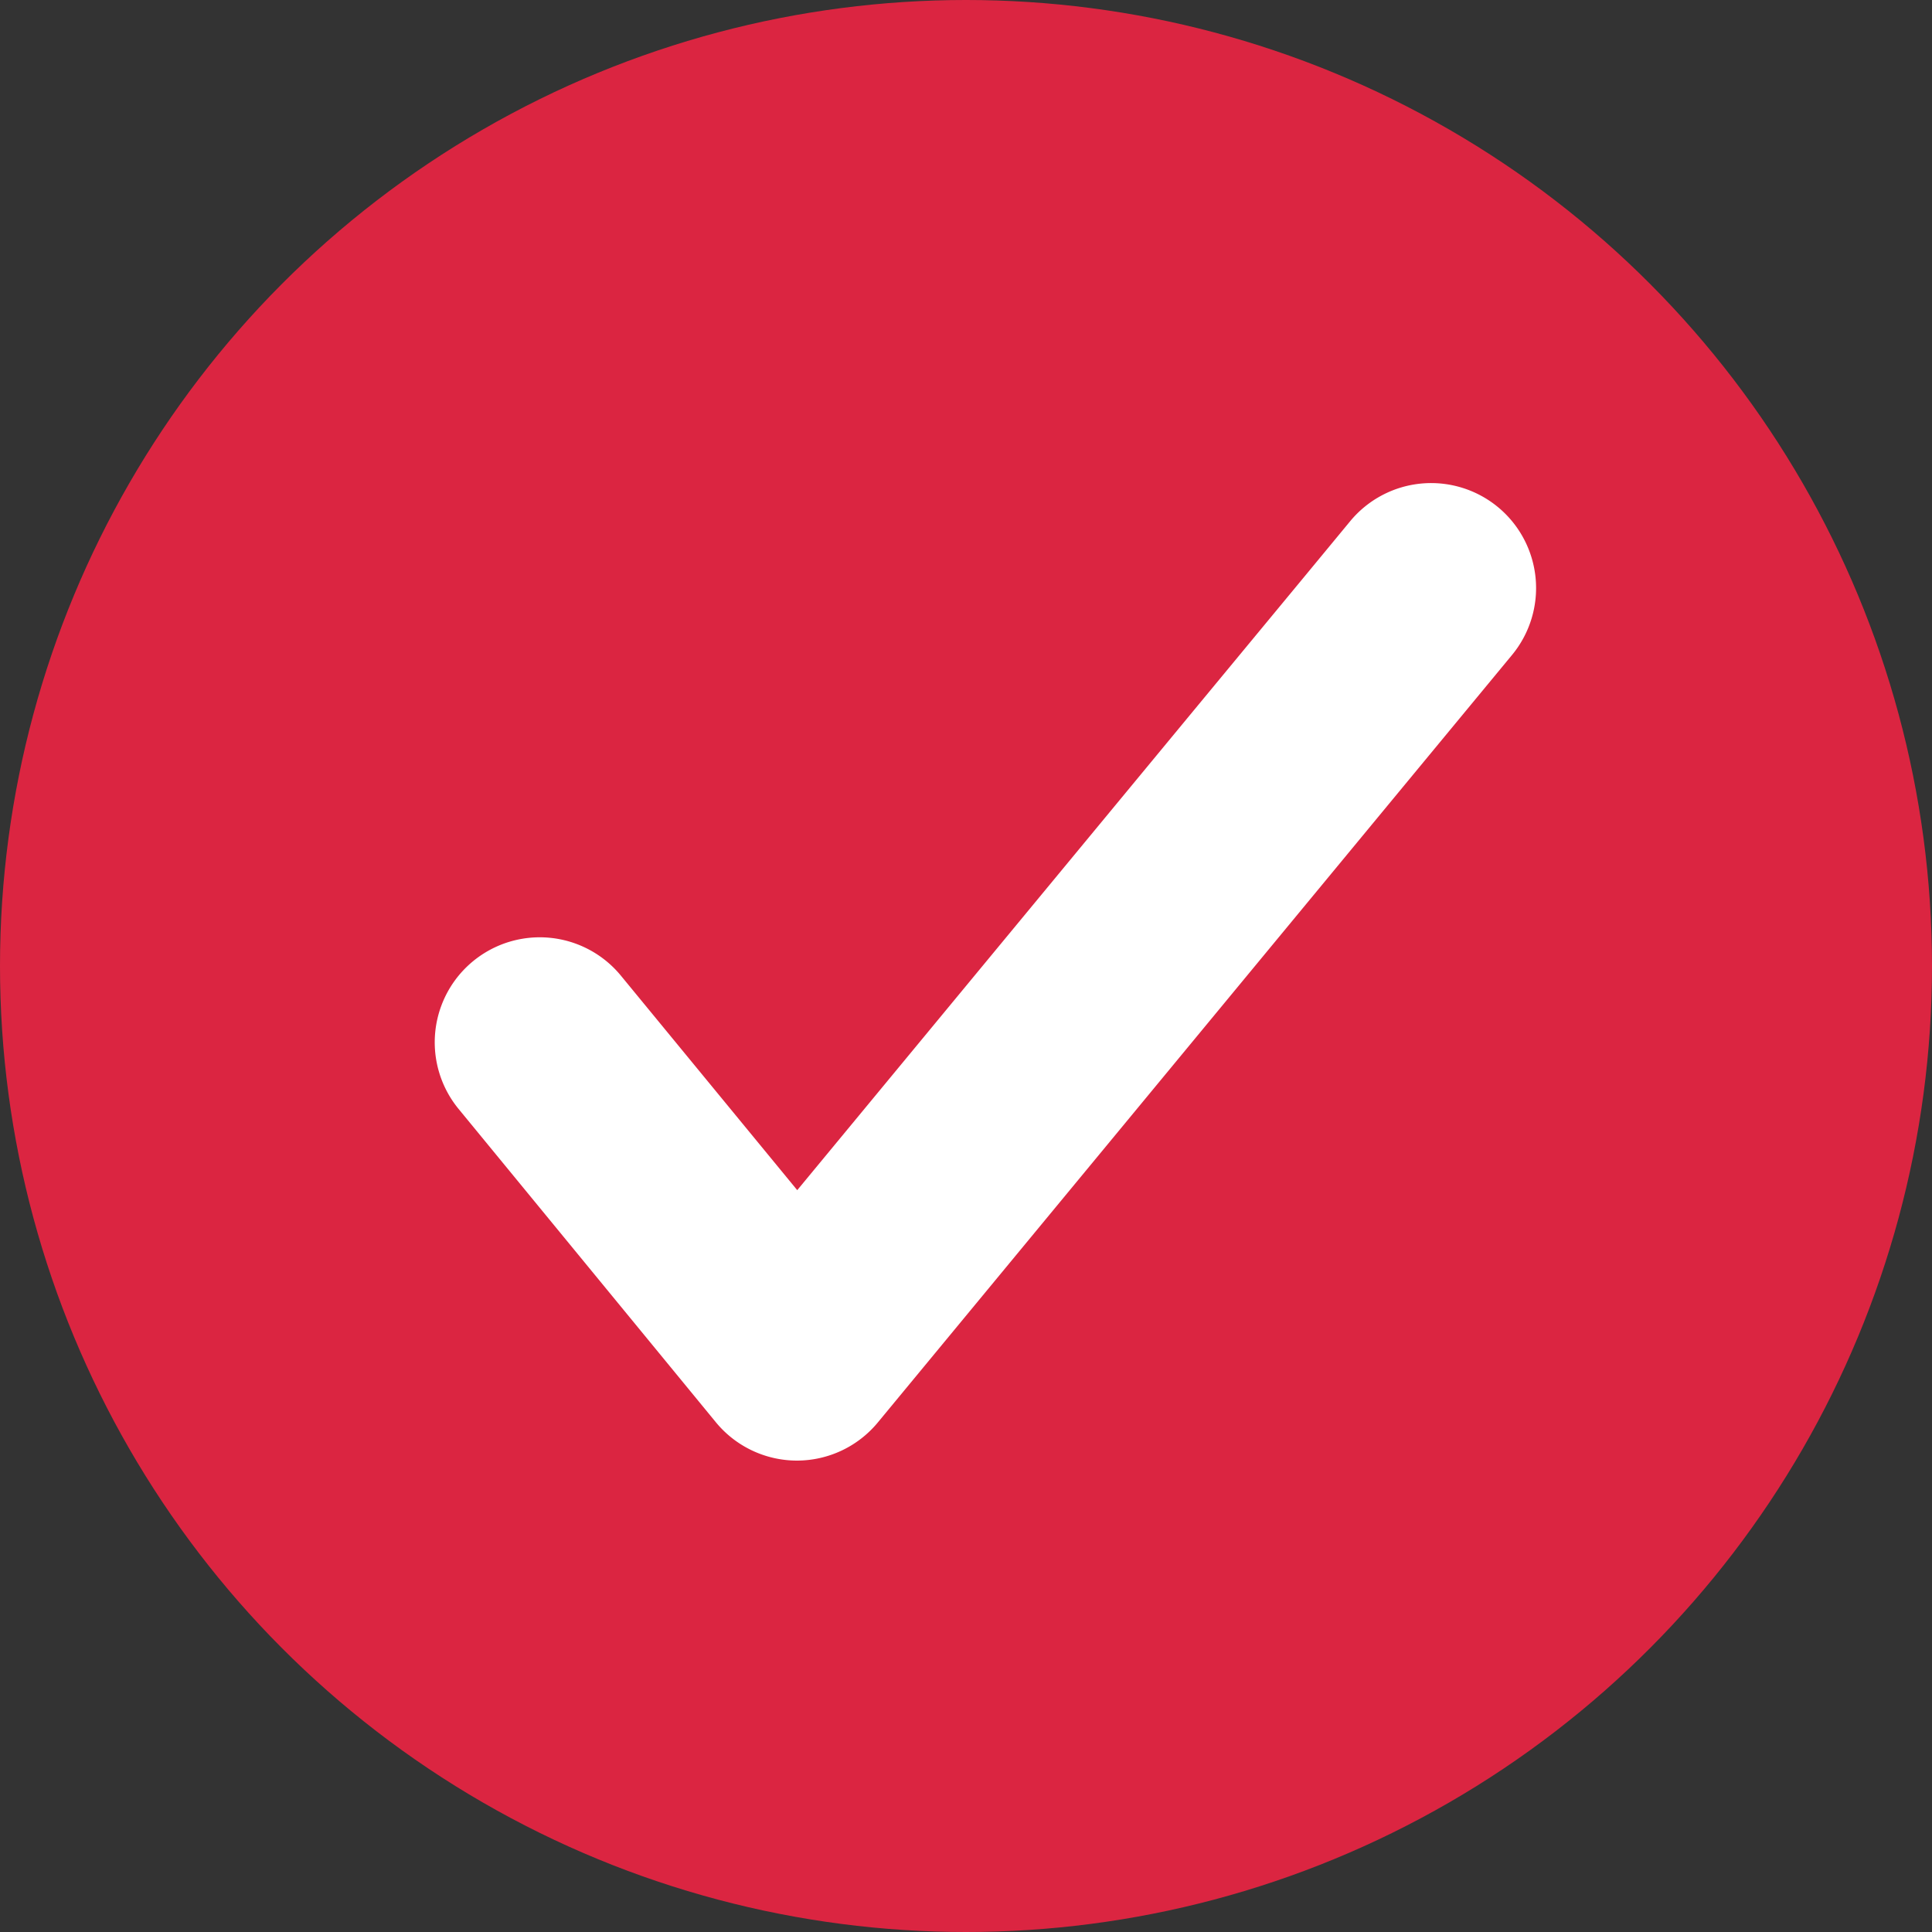
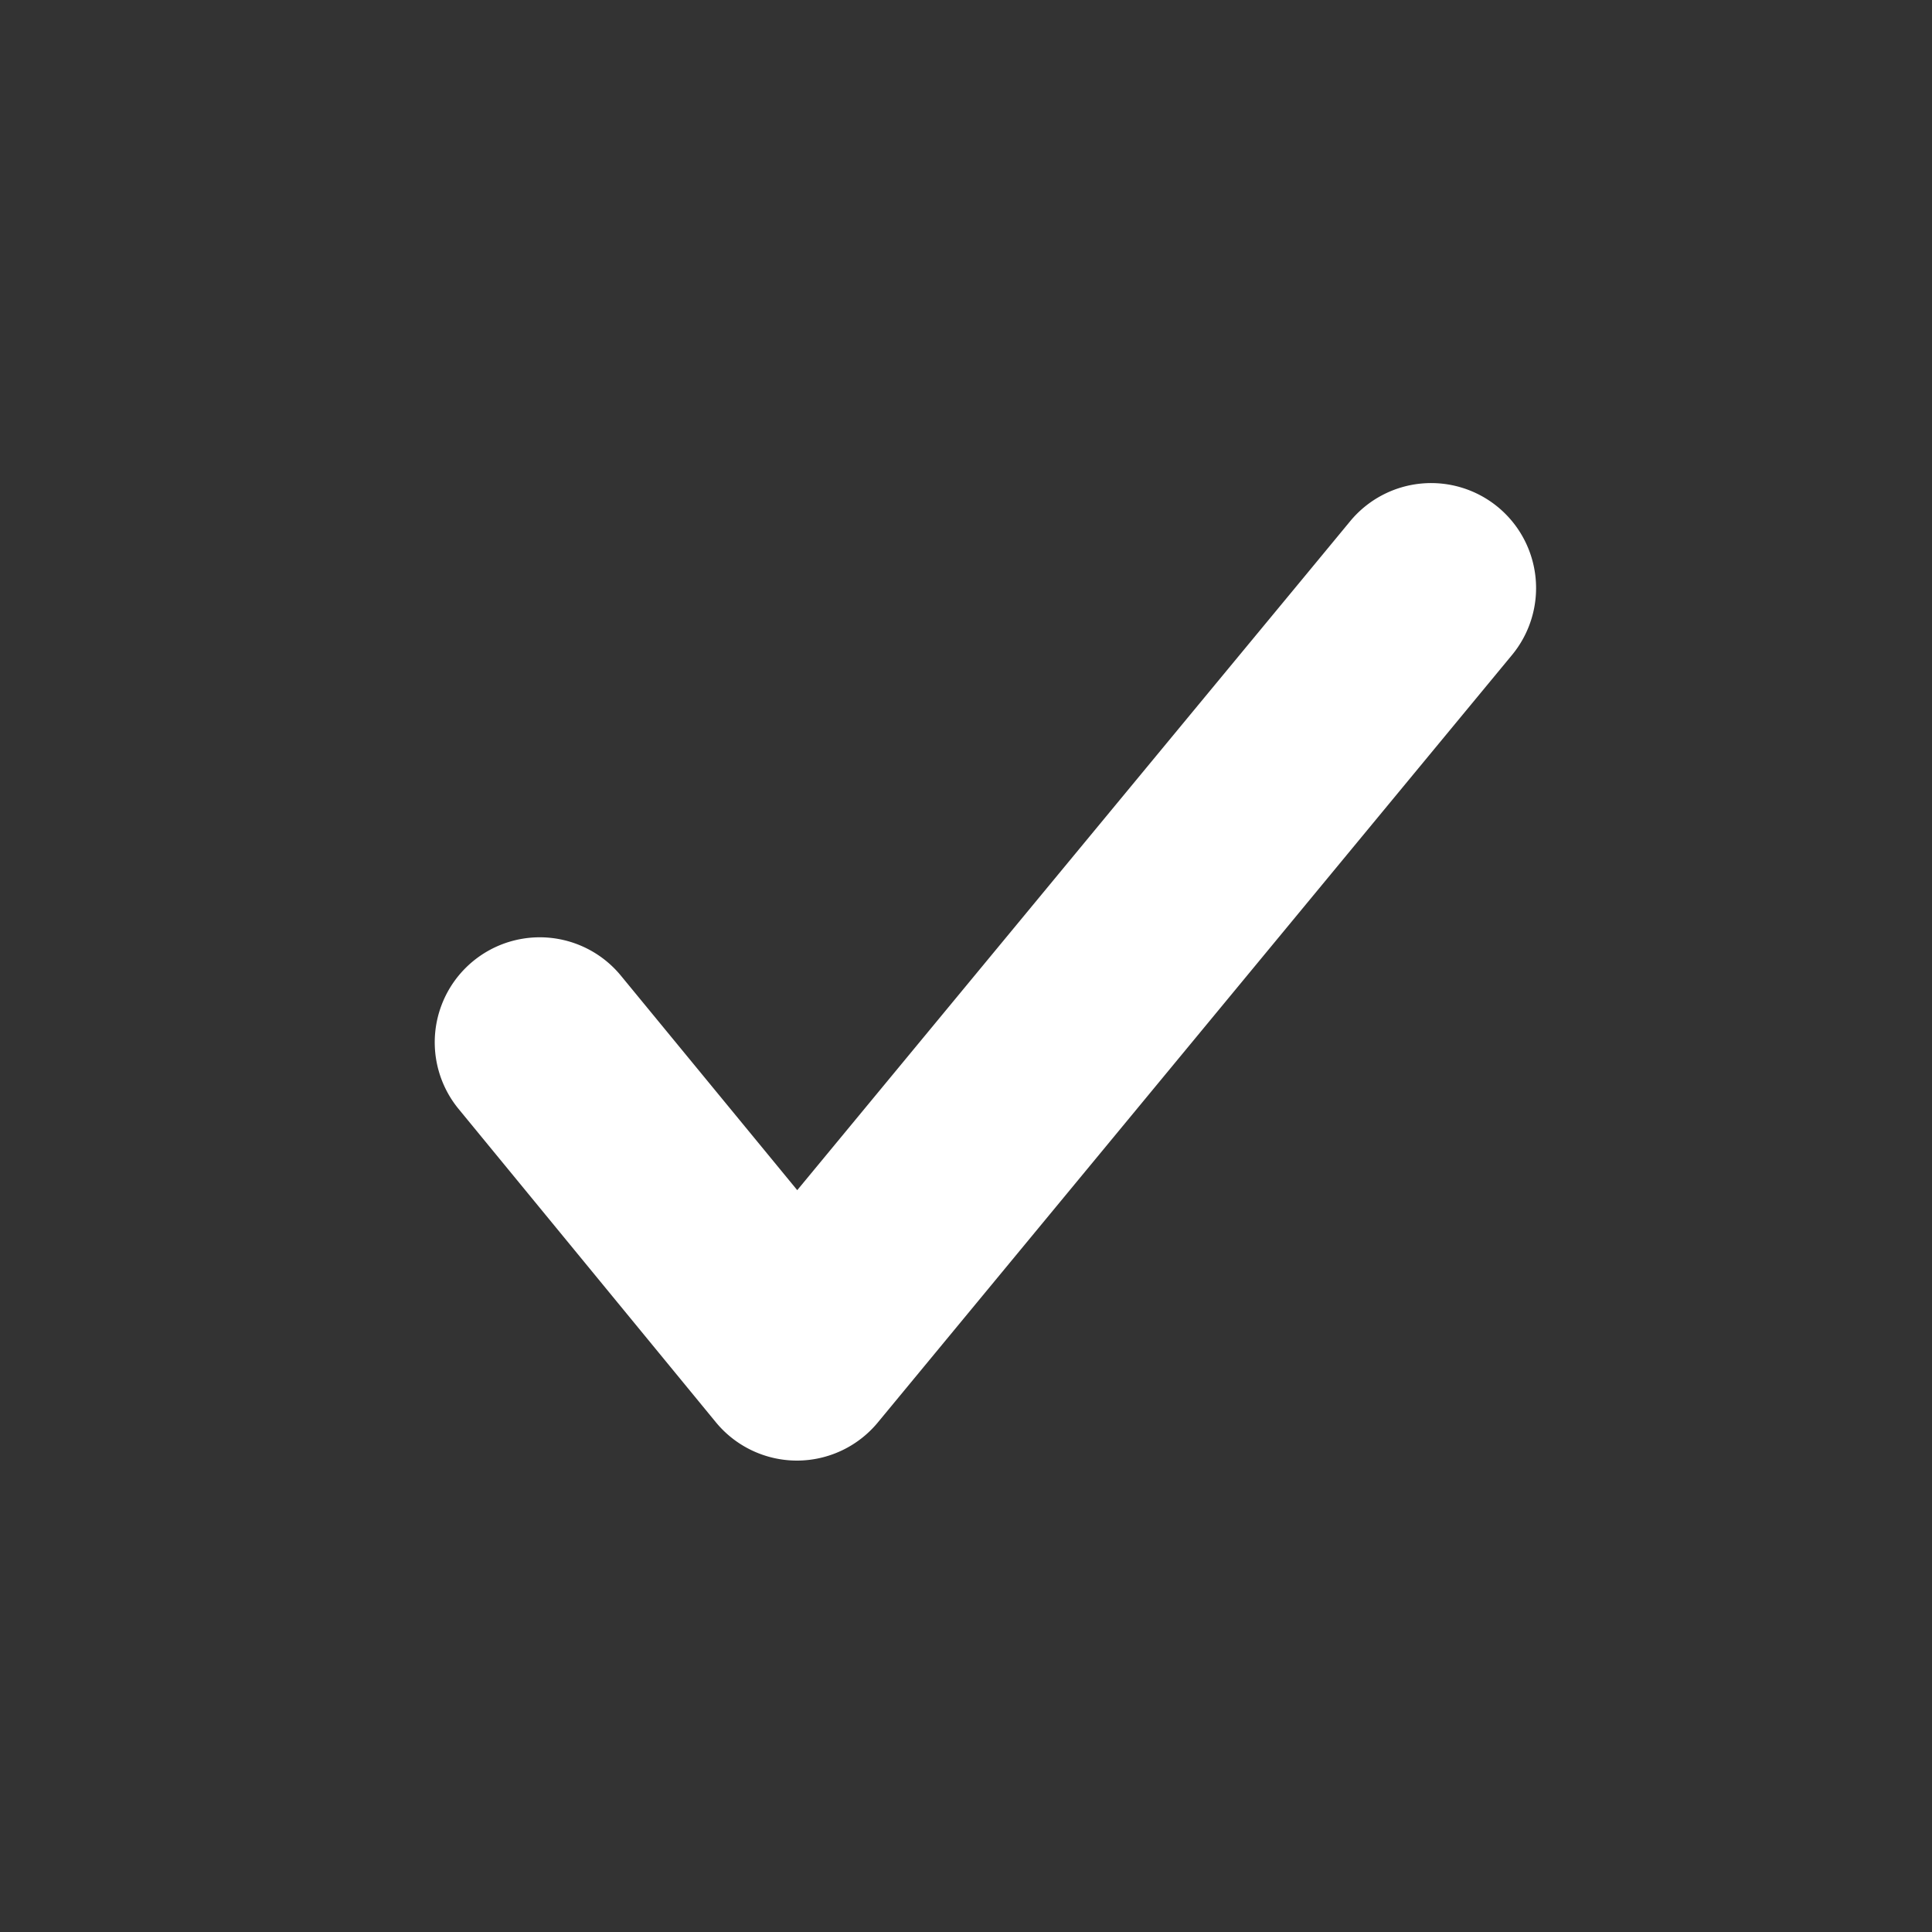
<svg xmlns="http://www.w3.org/2000/svg" width="40" height="40" viewBox="0 0 40 40">
  <rect x="0" y="0" width="40" height="40" fill="#333333" stroke="none" />
  <g id="グループ_7181" data-name="グループ 7181" transform="translate(-337 -11782)">
-     <circle id="楕円形_29022" data-name="楕円形 29022" cx="20" cy="20" r="20" transform="translate(337 11782)" fill="#db2541" />
    <g id="_レイヤー_1-2" transform="translate(346 11792)">
      <g id="グループ_6406" data-name="グループ 6406" transform="translate(0)">
        <path id="パス_15159" data-name="パス 15159" d="M42.719.5a2.174,2.174,0,0,0-3.061.291l-.94,1.138L36.355,4.786,28.21,14.641,24.559,10.2a2.174,2.174,0,0,0-3.36,2.76l5.326,6.486a2.175,2.175,0,0,0,1.677.794h0a2.174,2.174,0,0,0,1.676-.789L37.712,9.97l2.859-3.46L43.01,3.559A2.175,2.175,0,0,0,42.719.5Z" transform="translate(-20.704 0)" fill="#fff" />
      </g>
    </g>
  </g>
</svg>